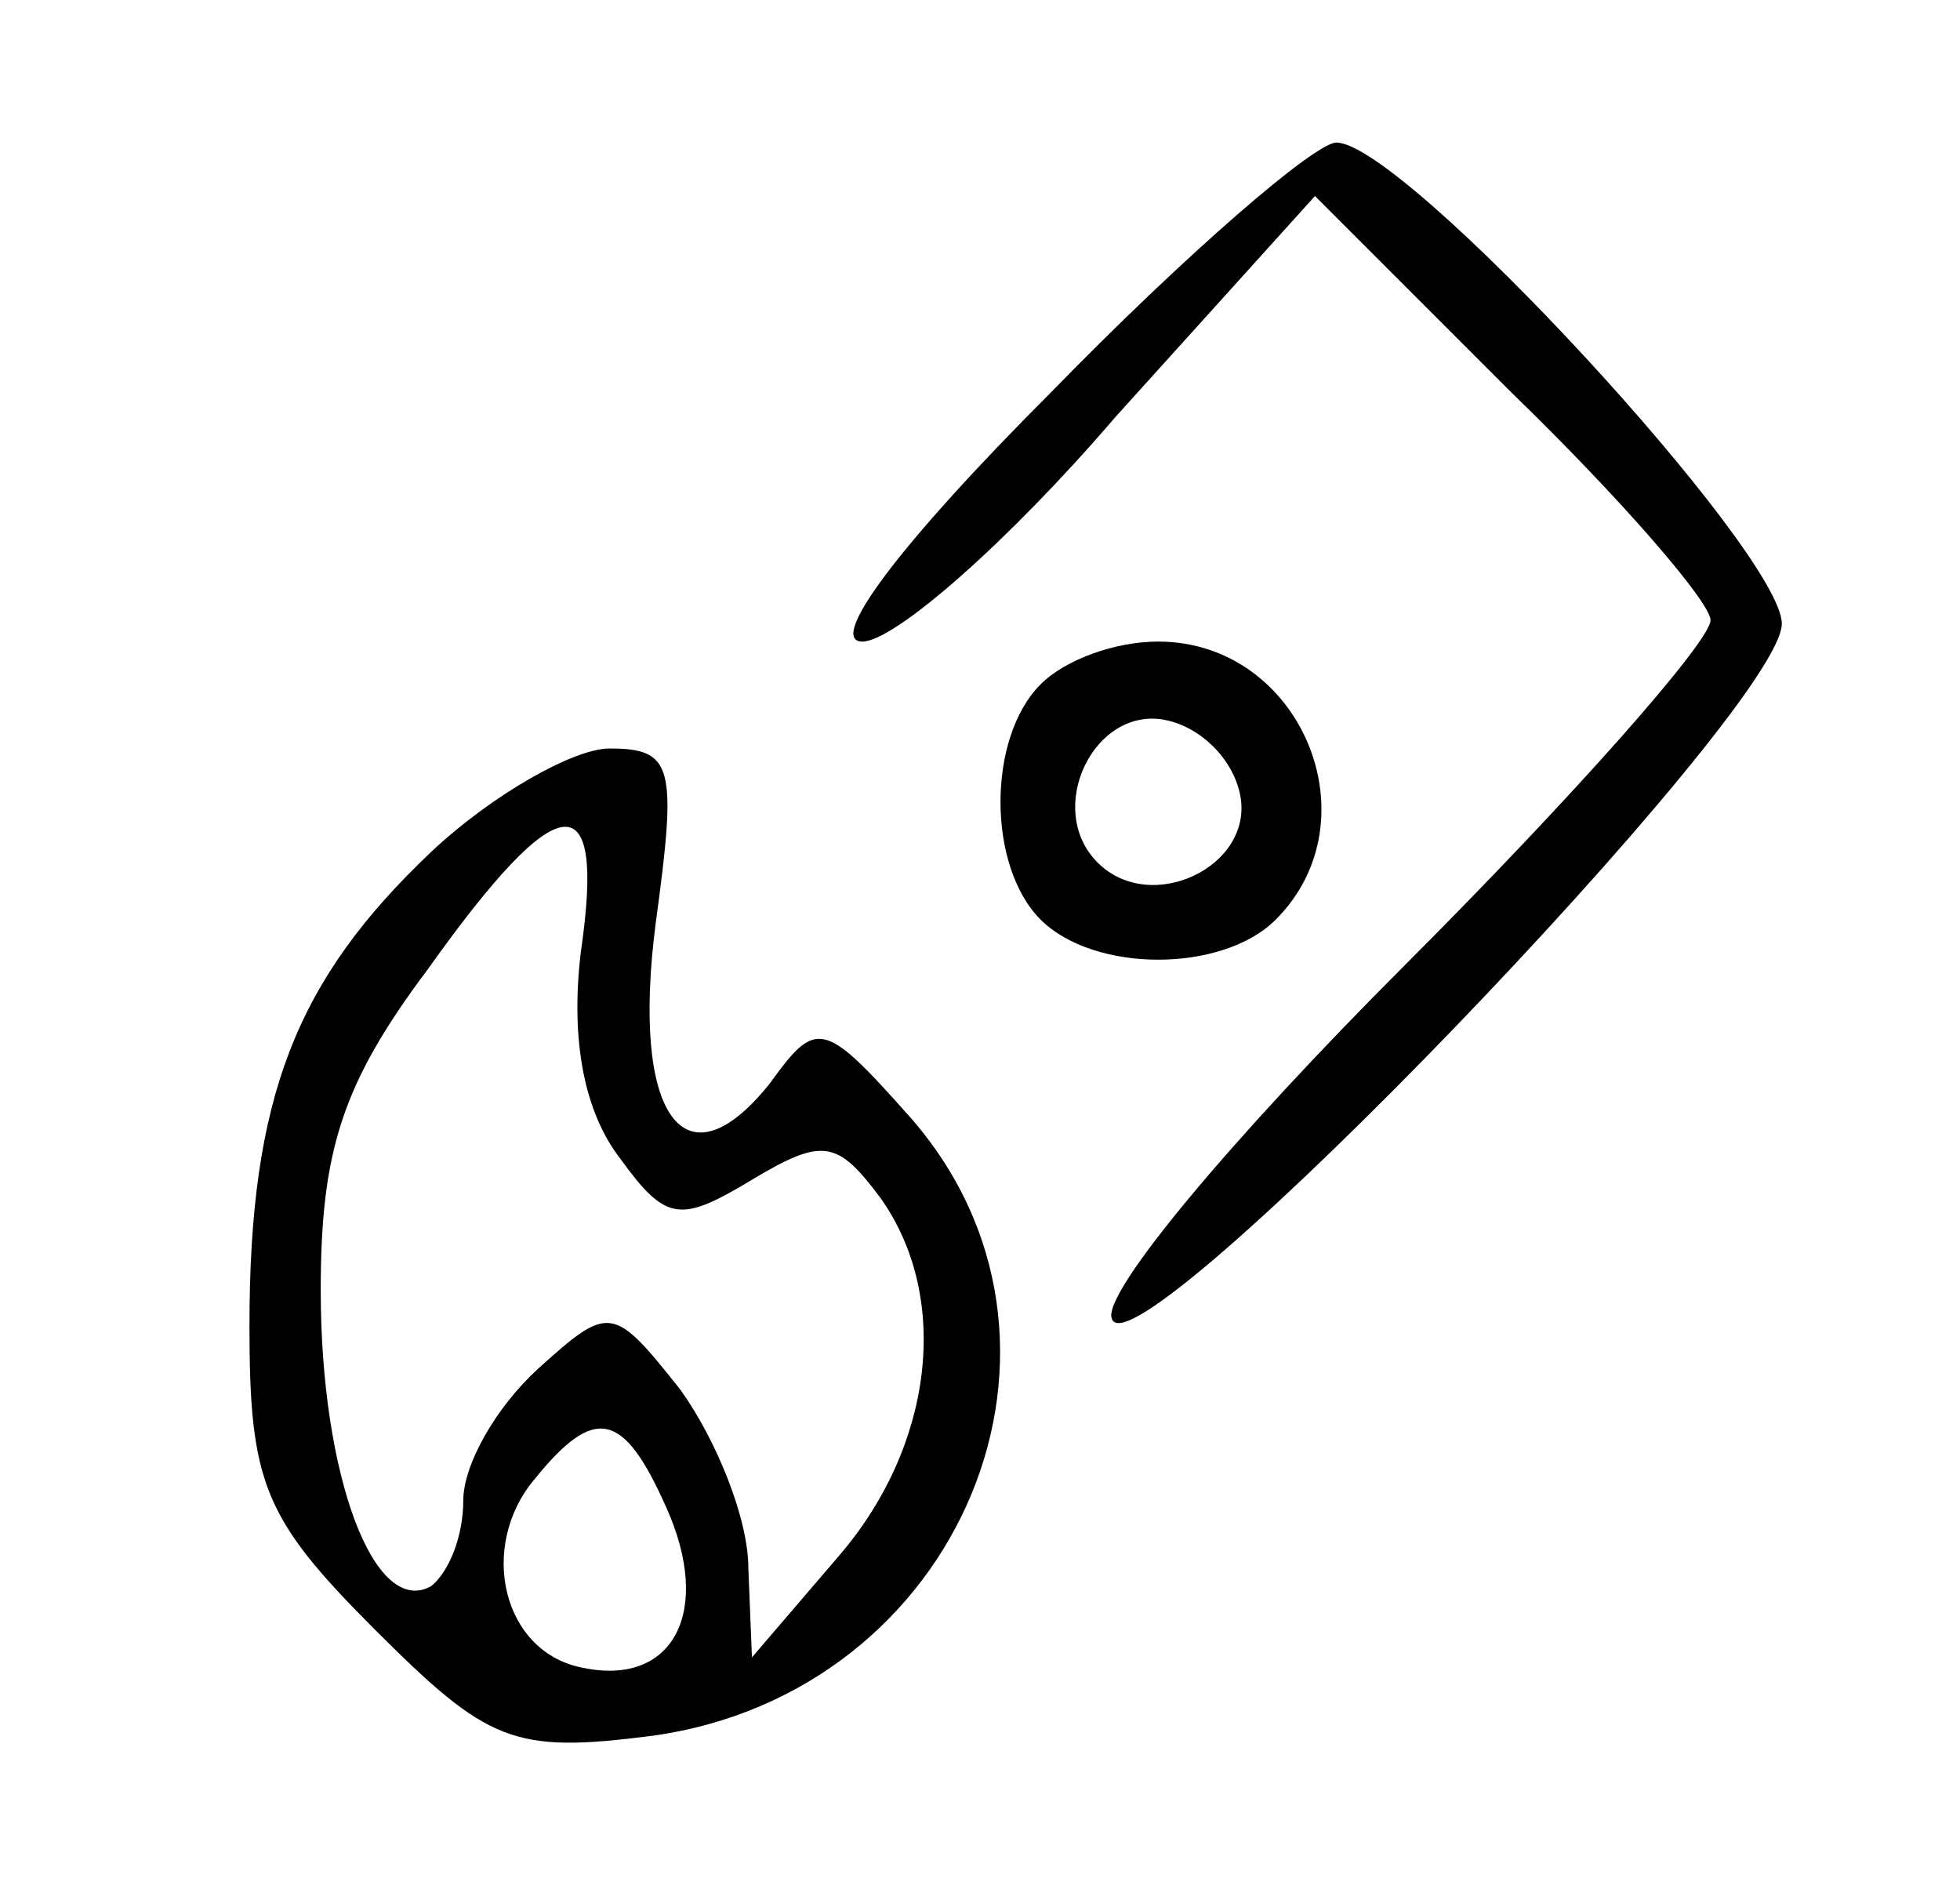
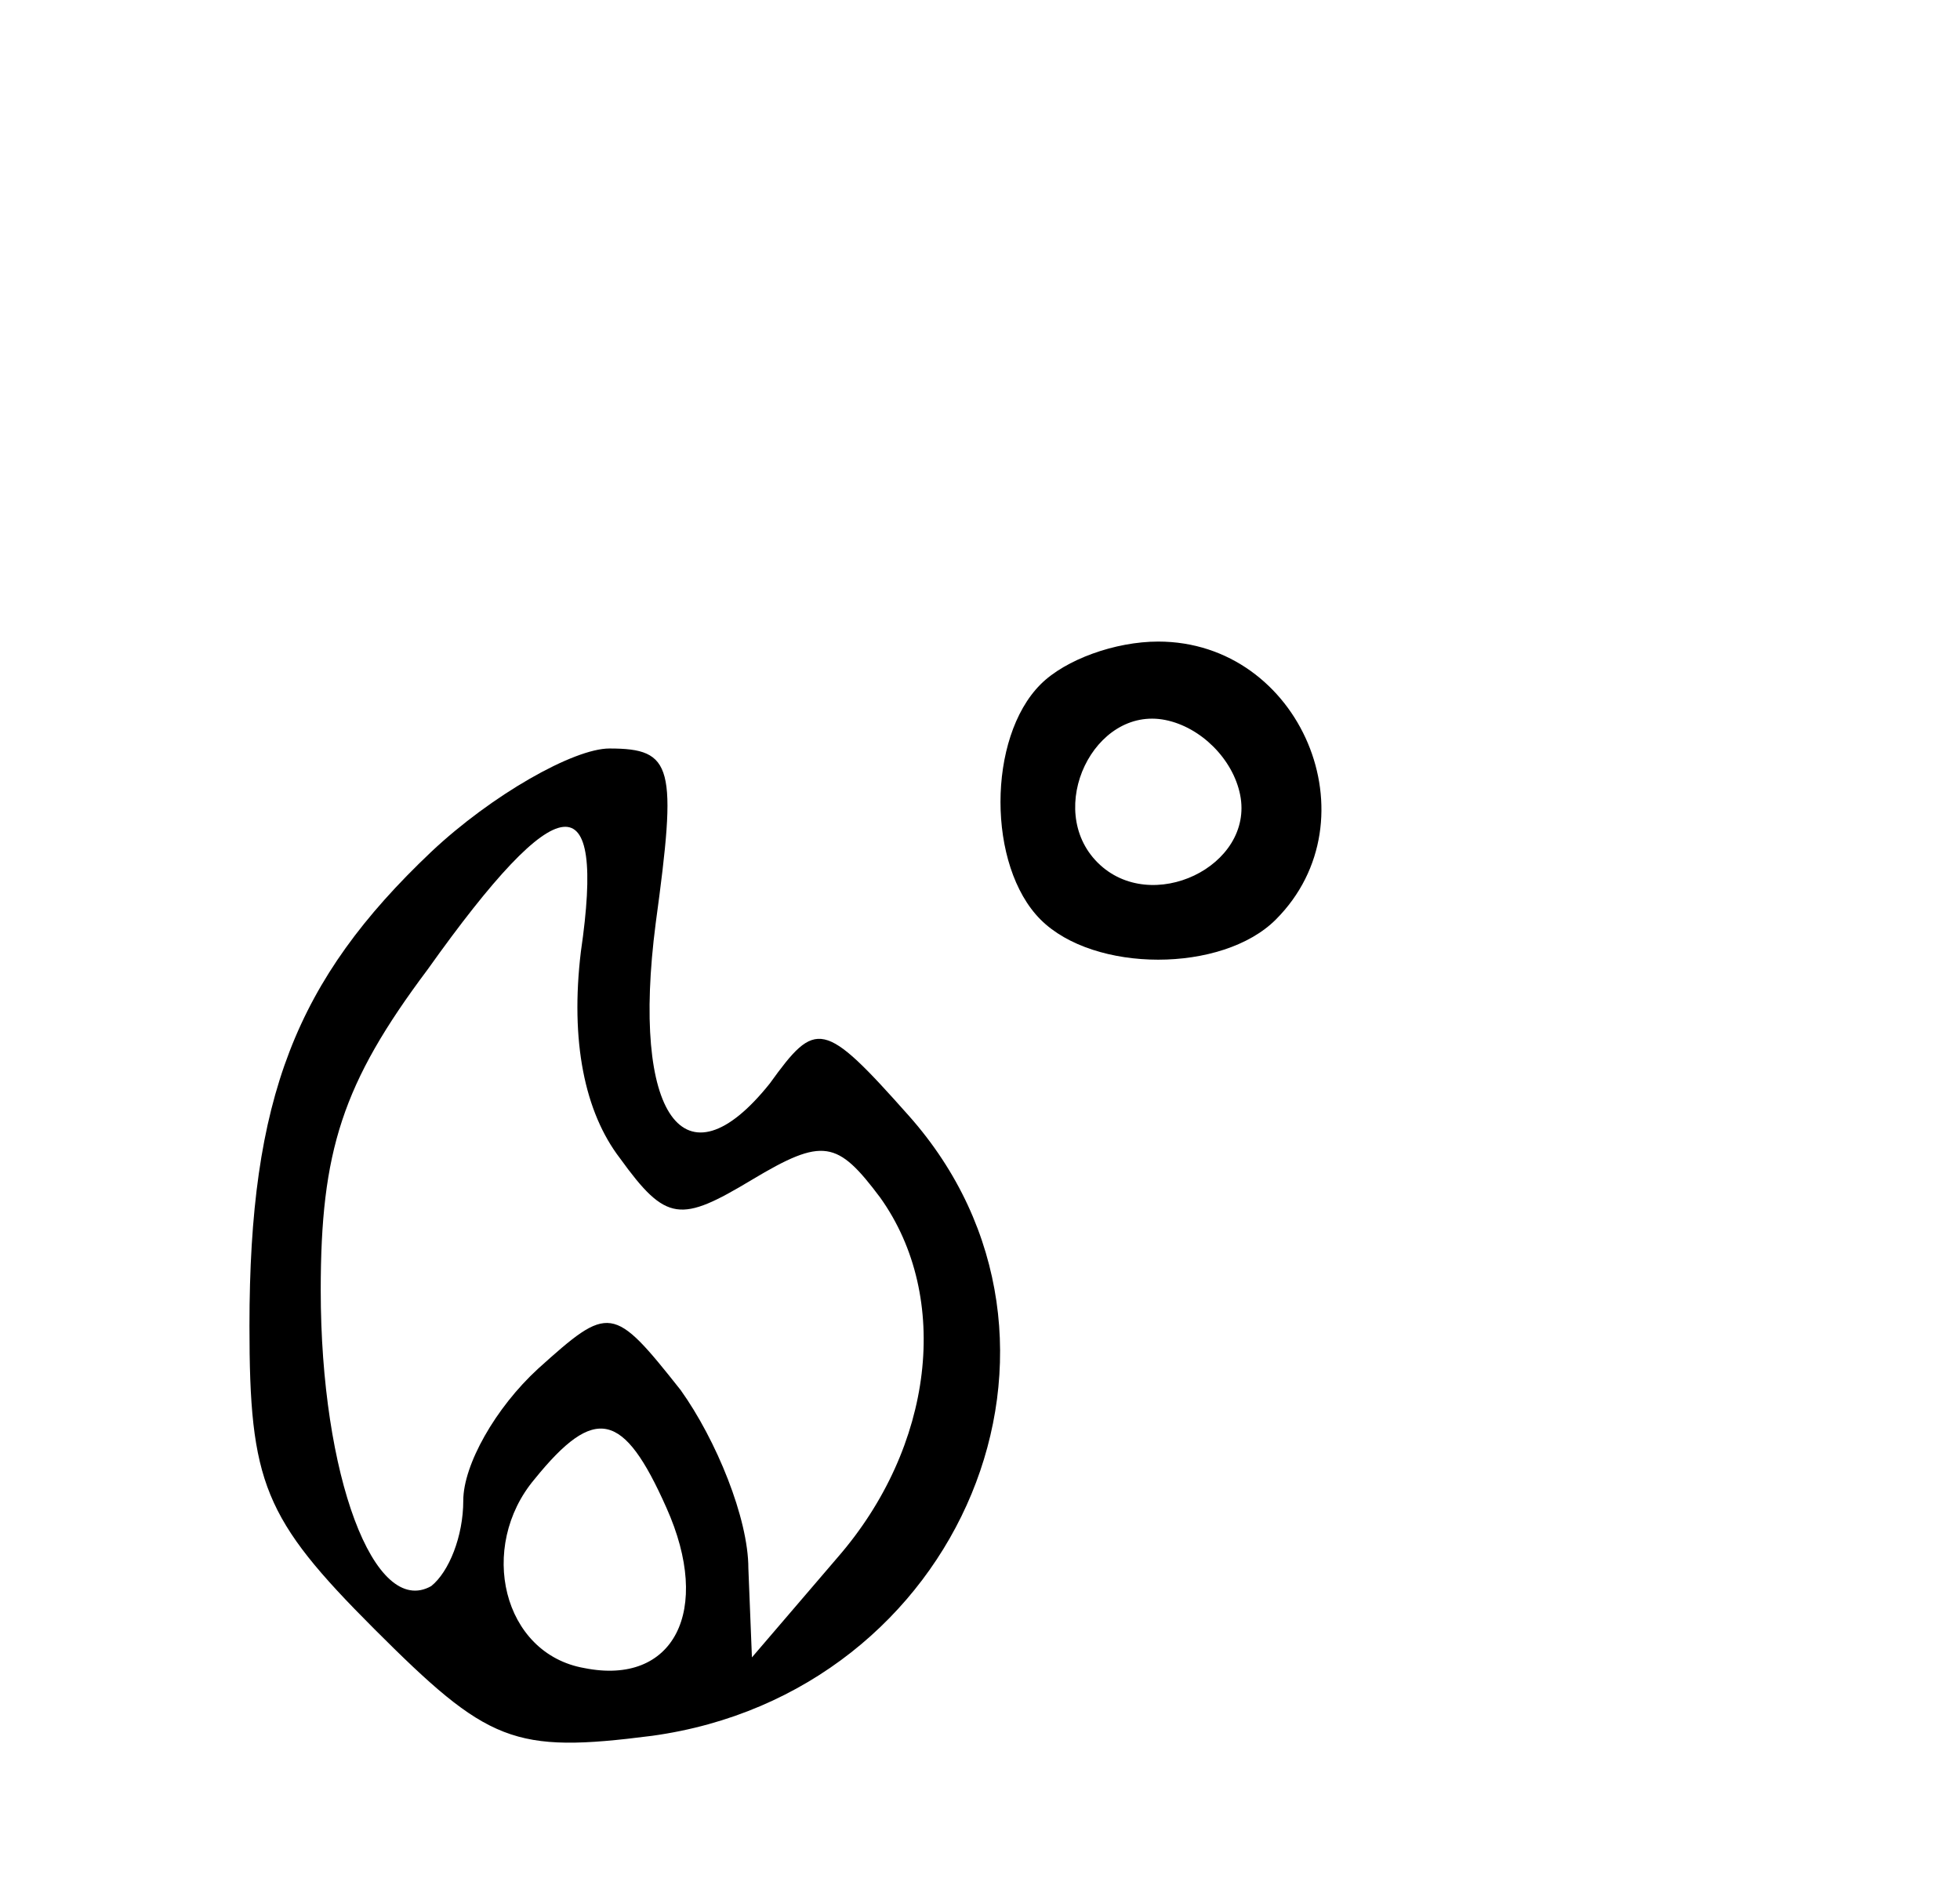
<svg xmlns="http://www.w3.org/2000/svg" version="1.0" width="55pt" height="53pt" viewBox="0 0 55 53" preserveAspectRatio="xMidYMid meet">
  <g transform="translate(0,53) scale(0.1,-0.1)" fill="#000000" stroke="none">
-     <path d="M295 420 c-43 -43 -63 -70 -53 -70 9 0 41 28 71 63 l56 62 55 -55 c31 -30 56 -59 56 -64 0 -6 -39 -50 -86 -97 -48 -48 -85 -92 -82 -99 6 -18 188 171 188 195 0 20 -106 135 -125 135 -6 0 -42 -31 -80 -70z" />
    <path d="M292 338 c-15 -15 -15 -51 0 -66 15 -15 51 -15 66 0 28 28 7 78 -33 78 -12 0 -26 -5 -33 -12z m56 -31 c4 -20 -25 -34 -40 -19 -15 15 -1 44 19 40 10 -2 19 -11 21 -21z" />
    <path d="M121 291 c-38 -36 -51 -69 -51 -133 0 -44 4 -54 35 -85 32 -32 39 -35 78 -30 87 12 128 111 72 174 -24 27 -26 27 -39 9 -24 -30 -39 -9 -32 45 6 44 5 49 -13 49 -10 0 -33 -13 -50 -29z m42 -28 c-3 -25 1 -45 11 -58 13 -18 17 -18 37 -6 20 12 24 11 36 -5 20 -28 15 -70 -12 -101 l-24 -28 -1 25 c0 14 -9 36 -19 50 -19 24 -20 24 -40 6 -12 -11 -21 -27 -21 -37 0 -10 -4 -20 -9 -24 -16 -9 -31 31 -31 83 0 39 6 58 30 90 37 52 50 53 43 5z m24 -156 c13 -29 2 -50 -23 -45 -23 4 -30 34 -14 53 17 21 25 19 37 -8z" />
  </g>
</svg>